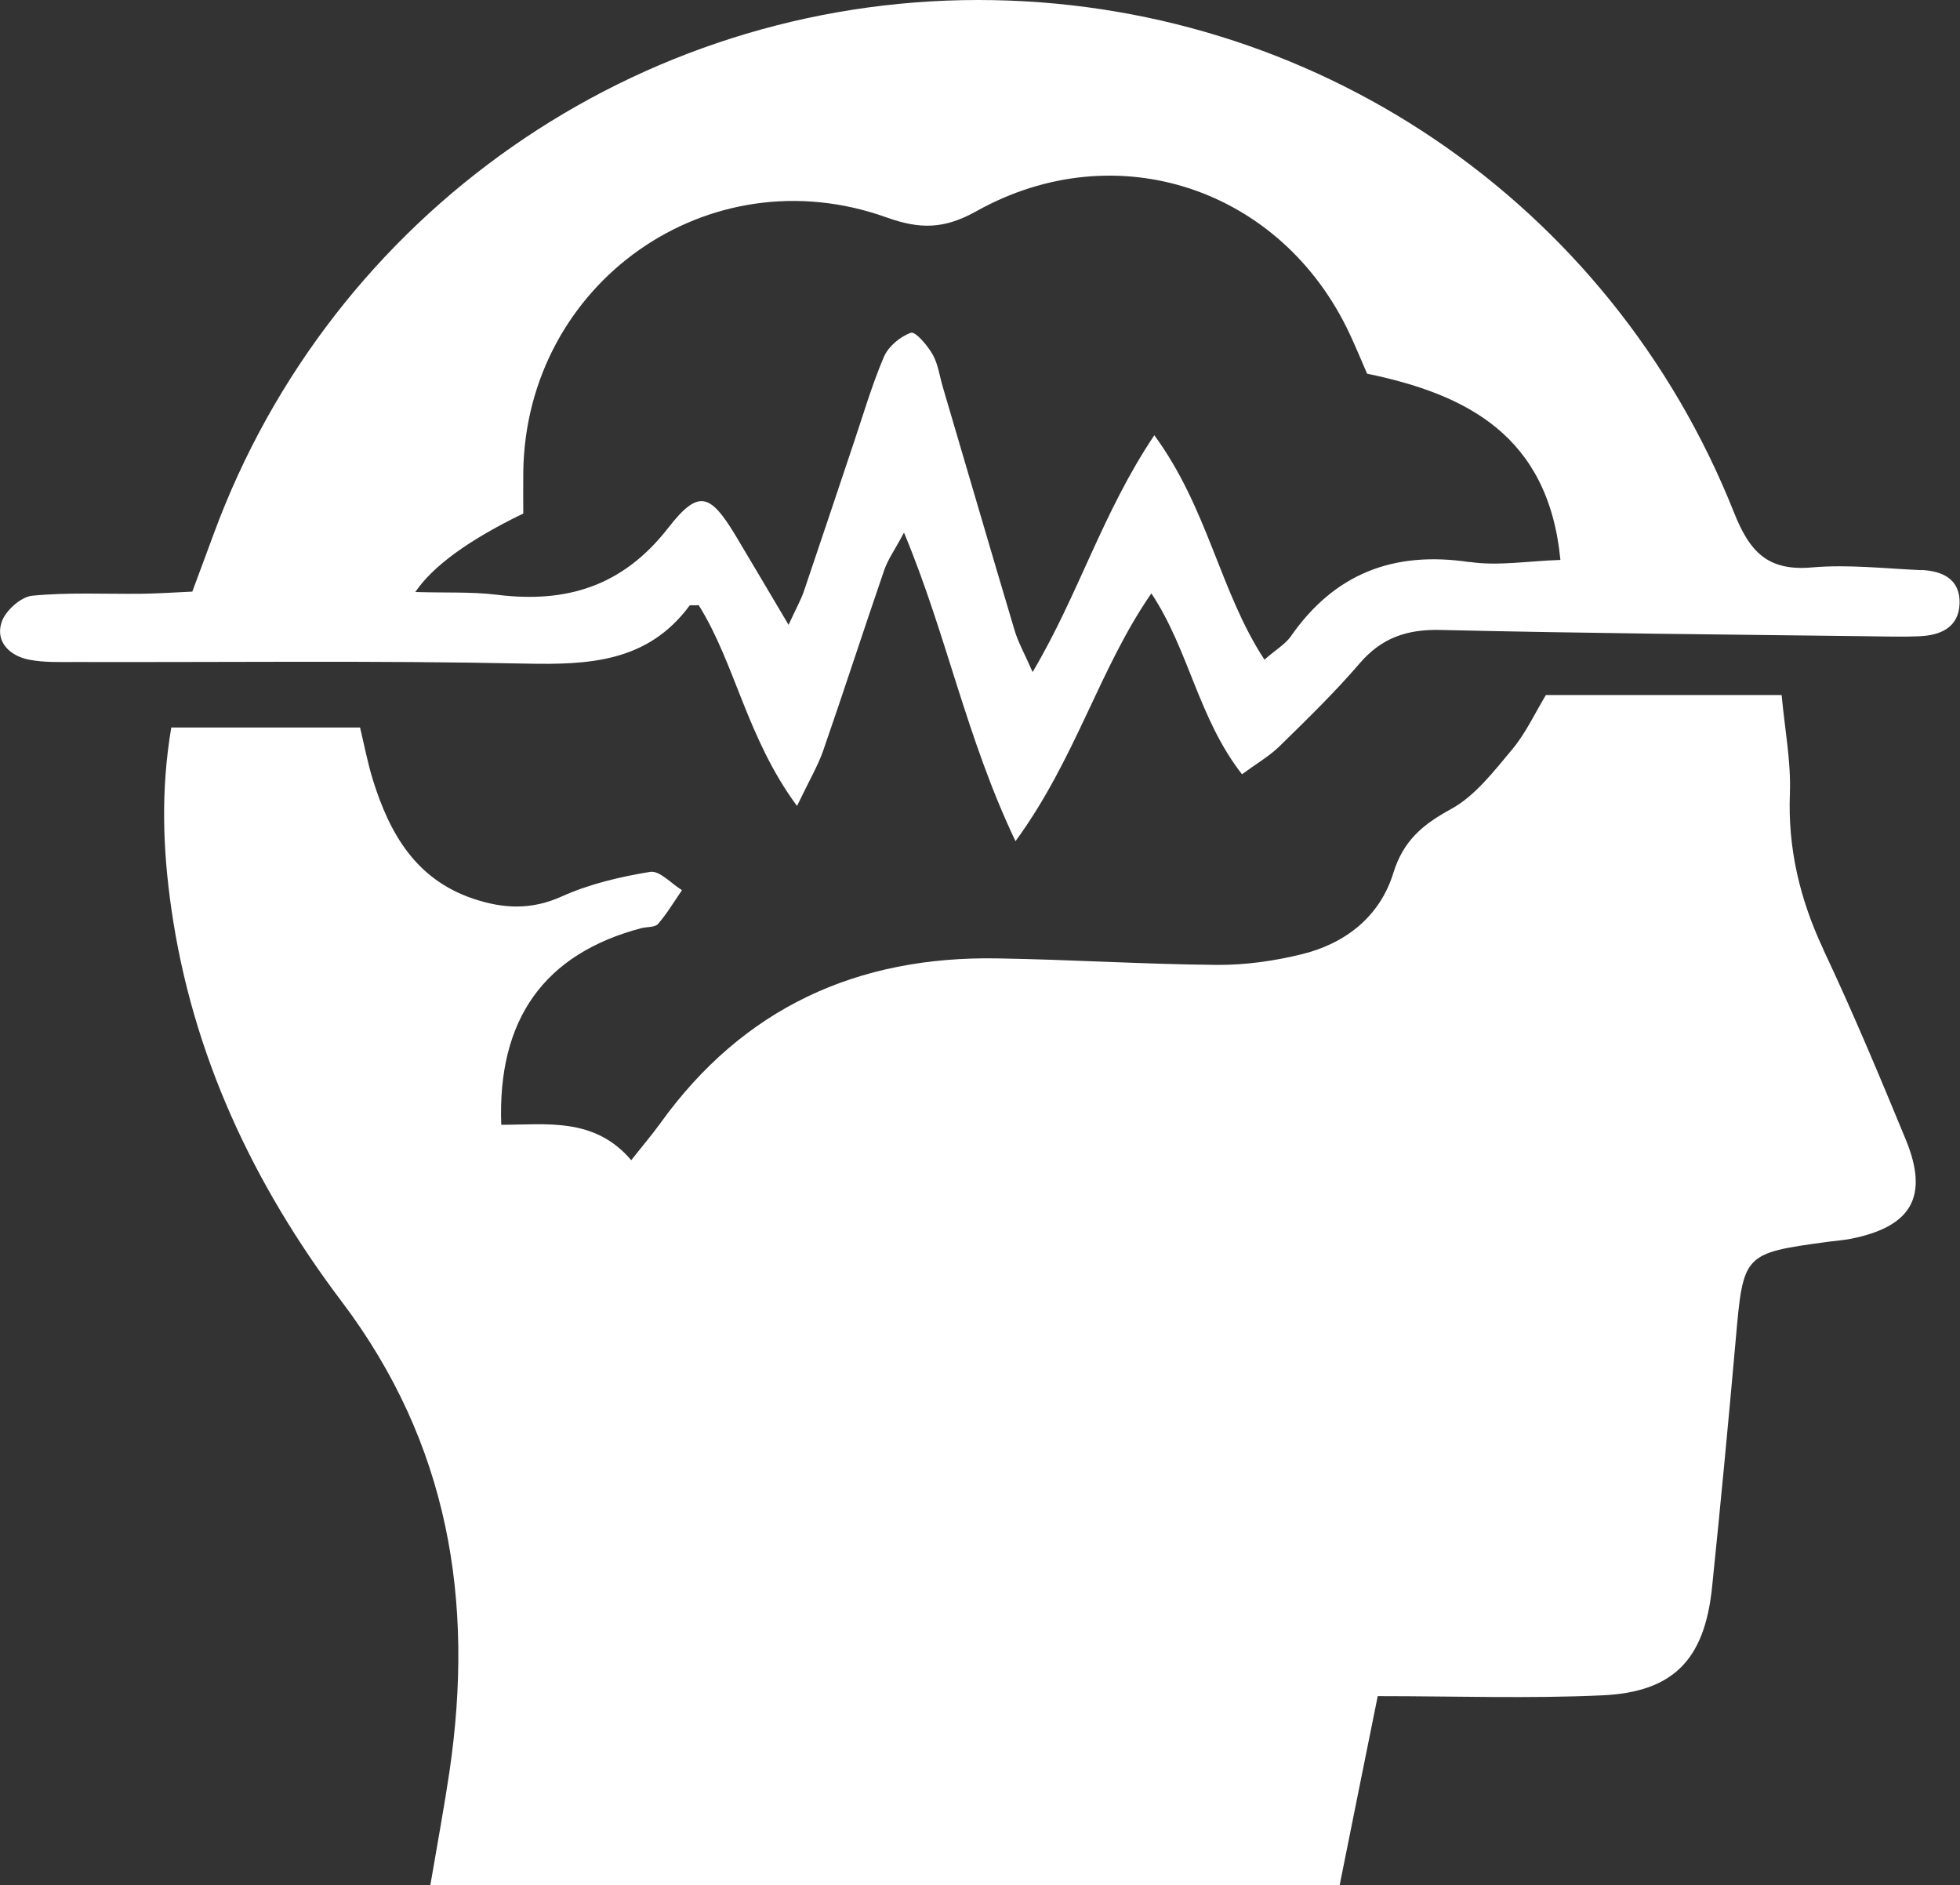
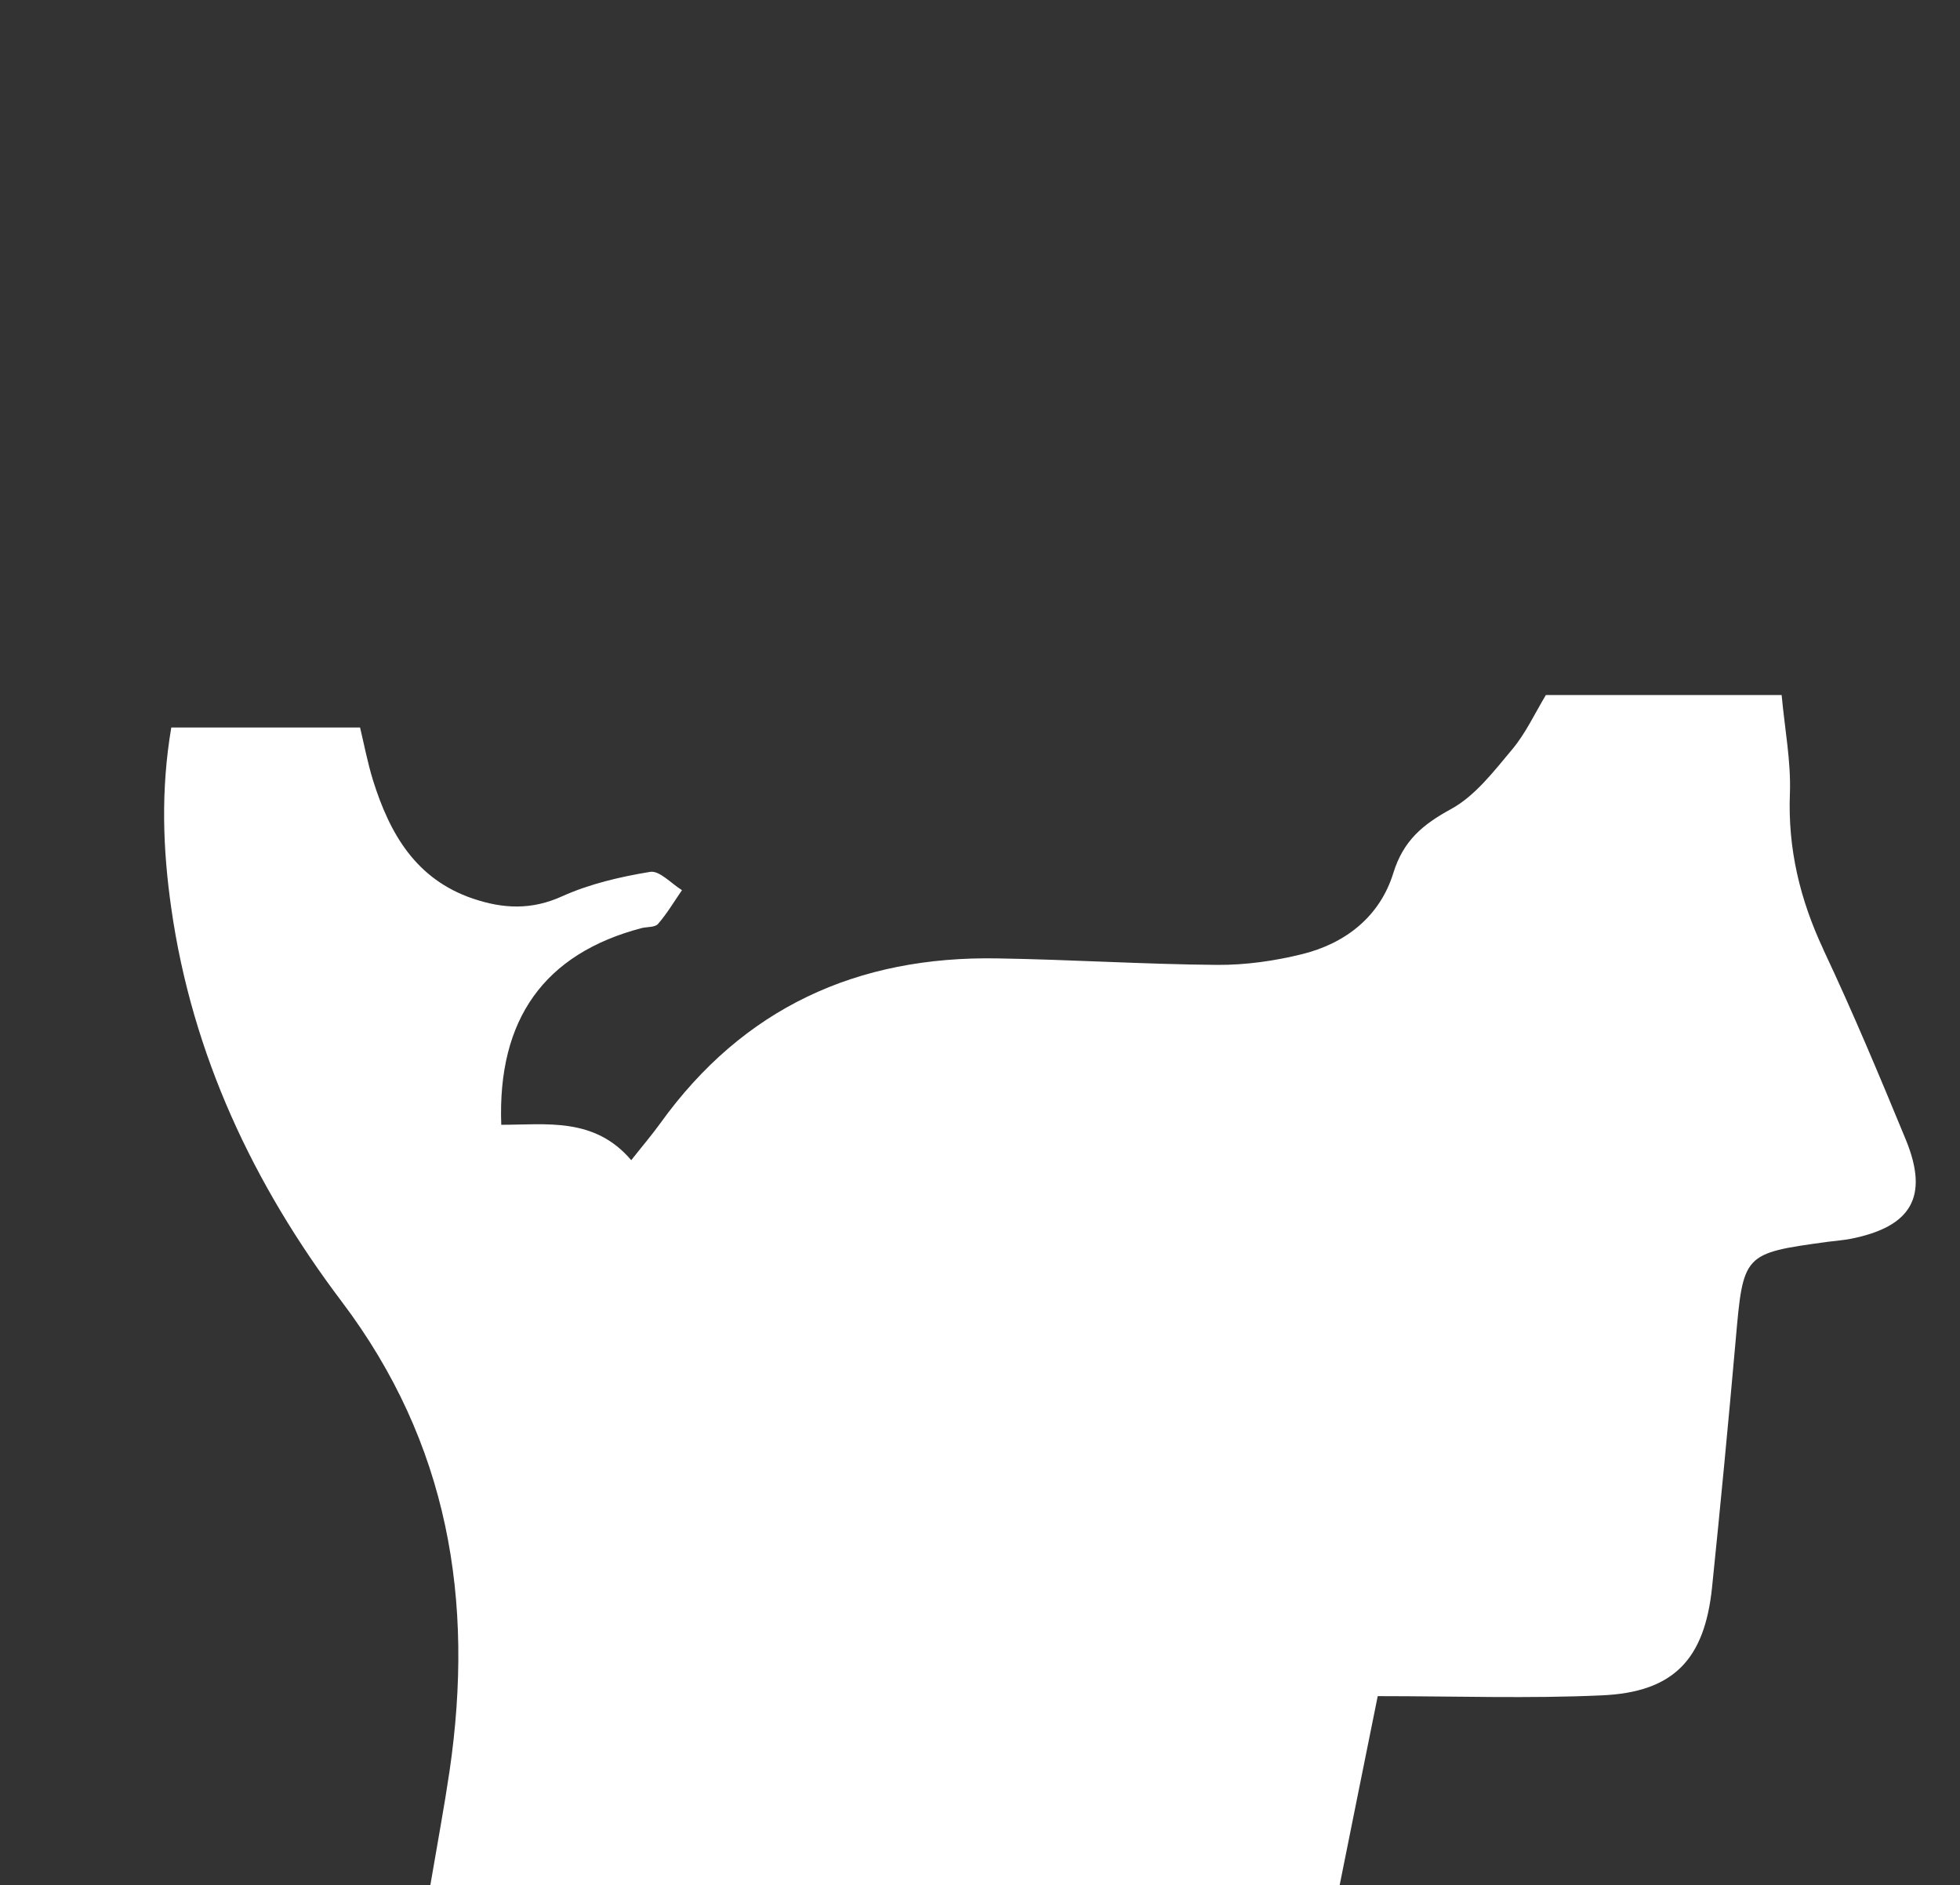
<svg xmlns="http://www.w3.org/2000/svg" id="Layer_2" data-name="Layer 2" viewBox="0 0 99.67 95.86">
  <rect x="0" y="0" width="99.67" height="95.86" fill="#333333" stroke="none" />
  <defs>
    <style>      .cls-1 {        fill: #fff;      }    </style>
  </defs>
  <g id="Layer_1-2" data-name="Layer 1">
    <g>
      <path class="cls-1" d="M92.72,48.27c-1.19-2.54-1.81-5.12-1.7-7.93,.06-1.62-.26-3.26-.42-5h-11.99c-.57,.95-1.03,1.95-1.71,2.76-.93,1.11-1.88,2.36-3.1,3.03-1.45,.79-2.44,1.61-2.95,3.27-.68,2.19-2.41,3.56-4.62,4.11-1.41,.35-2.89,.56-4.34,.55-3.72-.03-7.43-.27-11.15-.33-7.14-.13-12.94,2.51-17.16,8.38-.44,.61-.93,1.18-1.48,1.88-1.87-2.2-4.31-1.8-6.61-1.8-.2-5.38,2.2-8.7,7.13-10,.28-.07,.68-.03,.84-.21,.46-.53,.82-1.14,1.22-1.72-.54-.33-1.14-1.01-1.62-.93-1.52,.25-3.07,.61-4.47,1.24-1.56,.71-3,.64-4.54,.12-2.91-.99-4.23-3.3-5.08-6.01-.28-.91-.46-1.85-.66-2.69H8.71c-.54,3.19-.43,6.19,0,9.19,1.06,7.45,4.19,14.07,8.66,19.99,5.45,7.21,6.76,15.21,5.49,23.88-.27,1.83-.61,3.64-.98,5.82h46.24c.66-3.3,1.31-6.5,1.94-9.63,4,0,7.71,.13,11.4-.04,3.65-.16,5.22-1.83,5.6-5.48,.43-4.18,.83-8.37,1.2-12.55,.39-4.43,.37-4.44,4.68-5.03,.39-.05,.78-.08,1.16-.15,3.1-.61,4-2.14,2.82-5.03-1.34-3.25-2.7-6.5-4.2-9.68Z" />
-       <path class="cls-1" d="M97.72,28.99c-1.86-.08-3.73-.3-5.57-.14-2.26,.2-3.18-.79-3.98-2.81C81.87,10.21,66.71,0,49.75,0,32.39,0,16.87,10.84,10.87,27.14c-.36,.98-.73,1.96-1.09,2.94-1.03,.05-1.81,.1-2.58,.11-1.86,.02-3.73-.08-5.57,.1-.58,.06-1.39,.79-1.56,1.38-.3,.98,.44,1.68,1.4,1.87,.76,.15,1.55,.12,2.33,.12,7.63,.02,15.27-.08,22.9,.08,3.25,.07,6.23-.07,8.36-2.94,.03-.05,.18-.01,.47-.03,1.86,2.97,2.44,6.74,5,10.21,.64-1.33,1.06-2.04,1.33-2.81,1.06-3.05,2.05-6.12,3.1-9.17,.19-.56,.55-1.05,1.01-1.92,2.18,5.22,3.15,10.39,5.67,15.69,3.09-4.23,4.25-8.76,6.91-12.6,1.92,2.9,2.38,6.34,4.61,9.2,.74-.55,1.39-.92,1.91-1.43,1.4-1.37,2.81-2.74,4.08-4.22,1.12-1.3,2.41-1.73,4.11-1.69,7.24,.17,14.48,.23,21.72,.32,.88,.01,1.76,.04,2.64,0,1.07-.05,1.99-.45,2.03-1.67,.03-1.24-.87-1.65-1.95-1.7Zm-22.99-.41c-3.86-.58-6.87,.58-9.1,3.79-.27,.38-.72,.64-1.33,1.17-2.27-3.46-2.86-7.67-5.6-11.41-2.65,3.95-3.84,8.08-6.19,12.04-.41-.94-.73-1.5-.91-2.1-1.23-4.12-2.43-8.24-3.65-12.37-.17-.56-.24-1.18-.52-1.67-.26-.46-.88-1.19-1.11-1.11-.54,.19-1.14,.69-1.37,1.22-.61,1.43-1.05,2.94-1.55,4.42-.84,2.5-1.67,5-2.52,7.5-.14,.42-.37,.82-.78,1.71-1.06-1.78-1.87-3.17-2.7-4.55-1.29-2.13-1.88-2.36-3.42-.38-2.31,2.97-5.17,3.84-8.71,3.4-1.3-.16-2.64-.09-4.15-.14q1.34-1.98,5.49-3.99c0-.63-.01-1.39,0-2.14,.15-9.59,9.43-16.15,18.46-12.92,1.72,.62,2.95,.6,4.58-.31,7.13-3.99,15.54-1.15,18.99,6.25,.29,.62,.55,1.25,.88,2.01,5.02,1.04,9.22,3.12,9.83,9.47-1.63,.05-3.17,.32-4.63,.1Z" />
    </g>
  </g>
</svg>